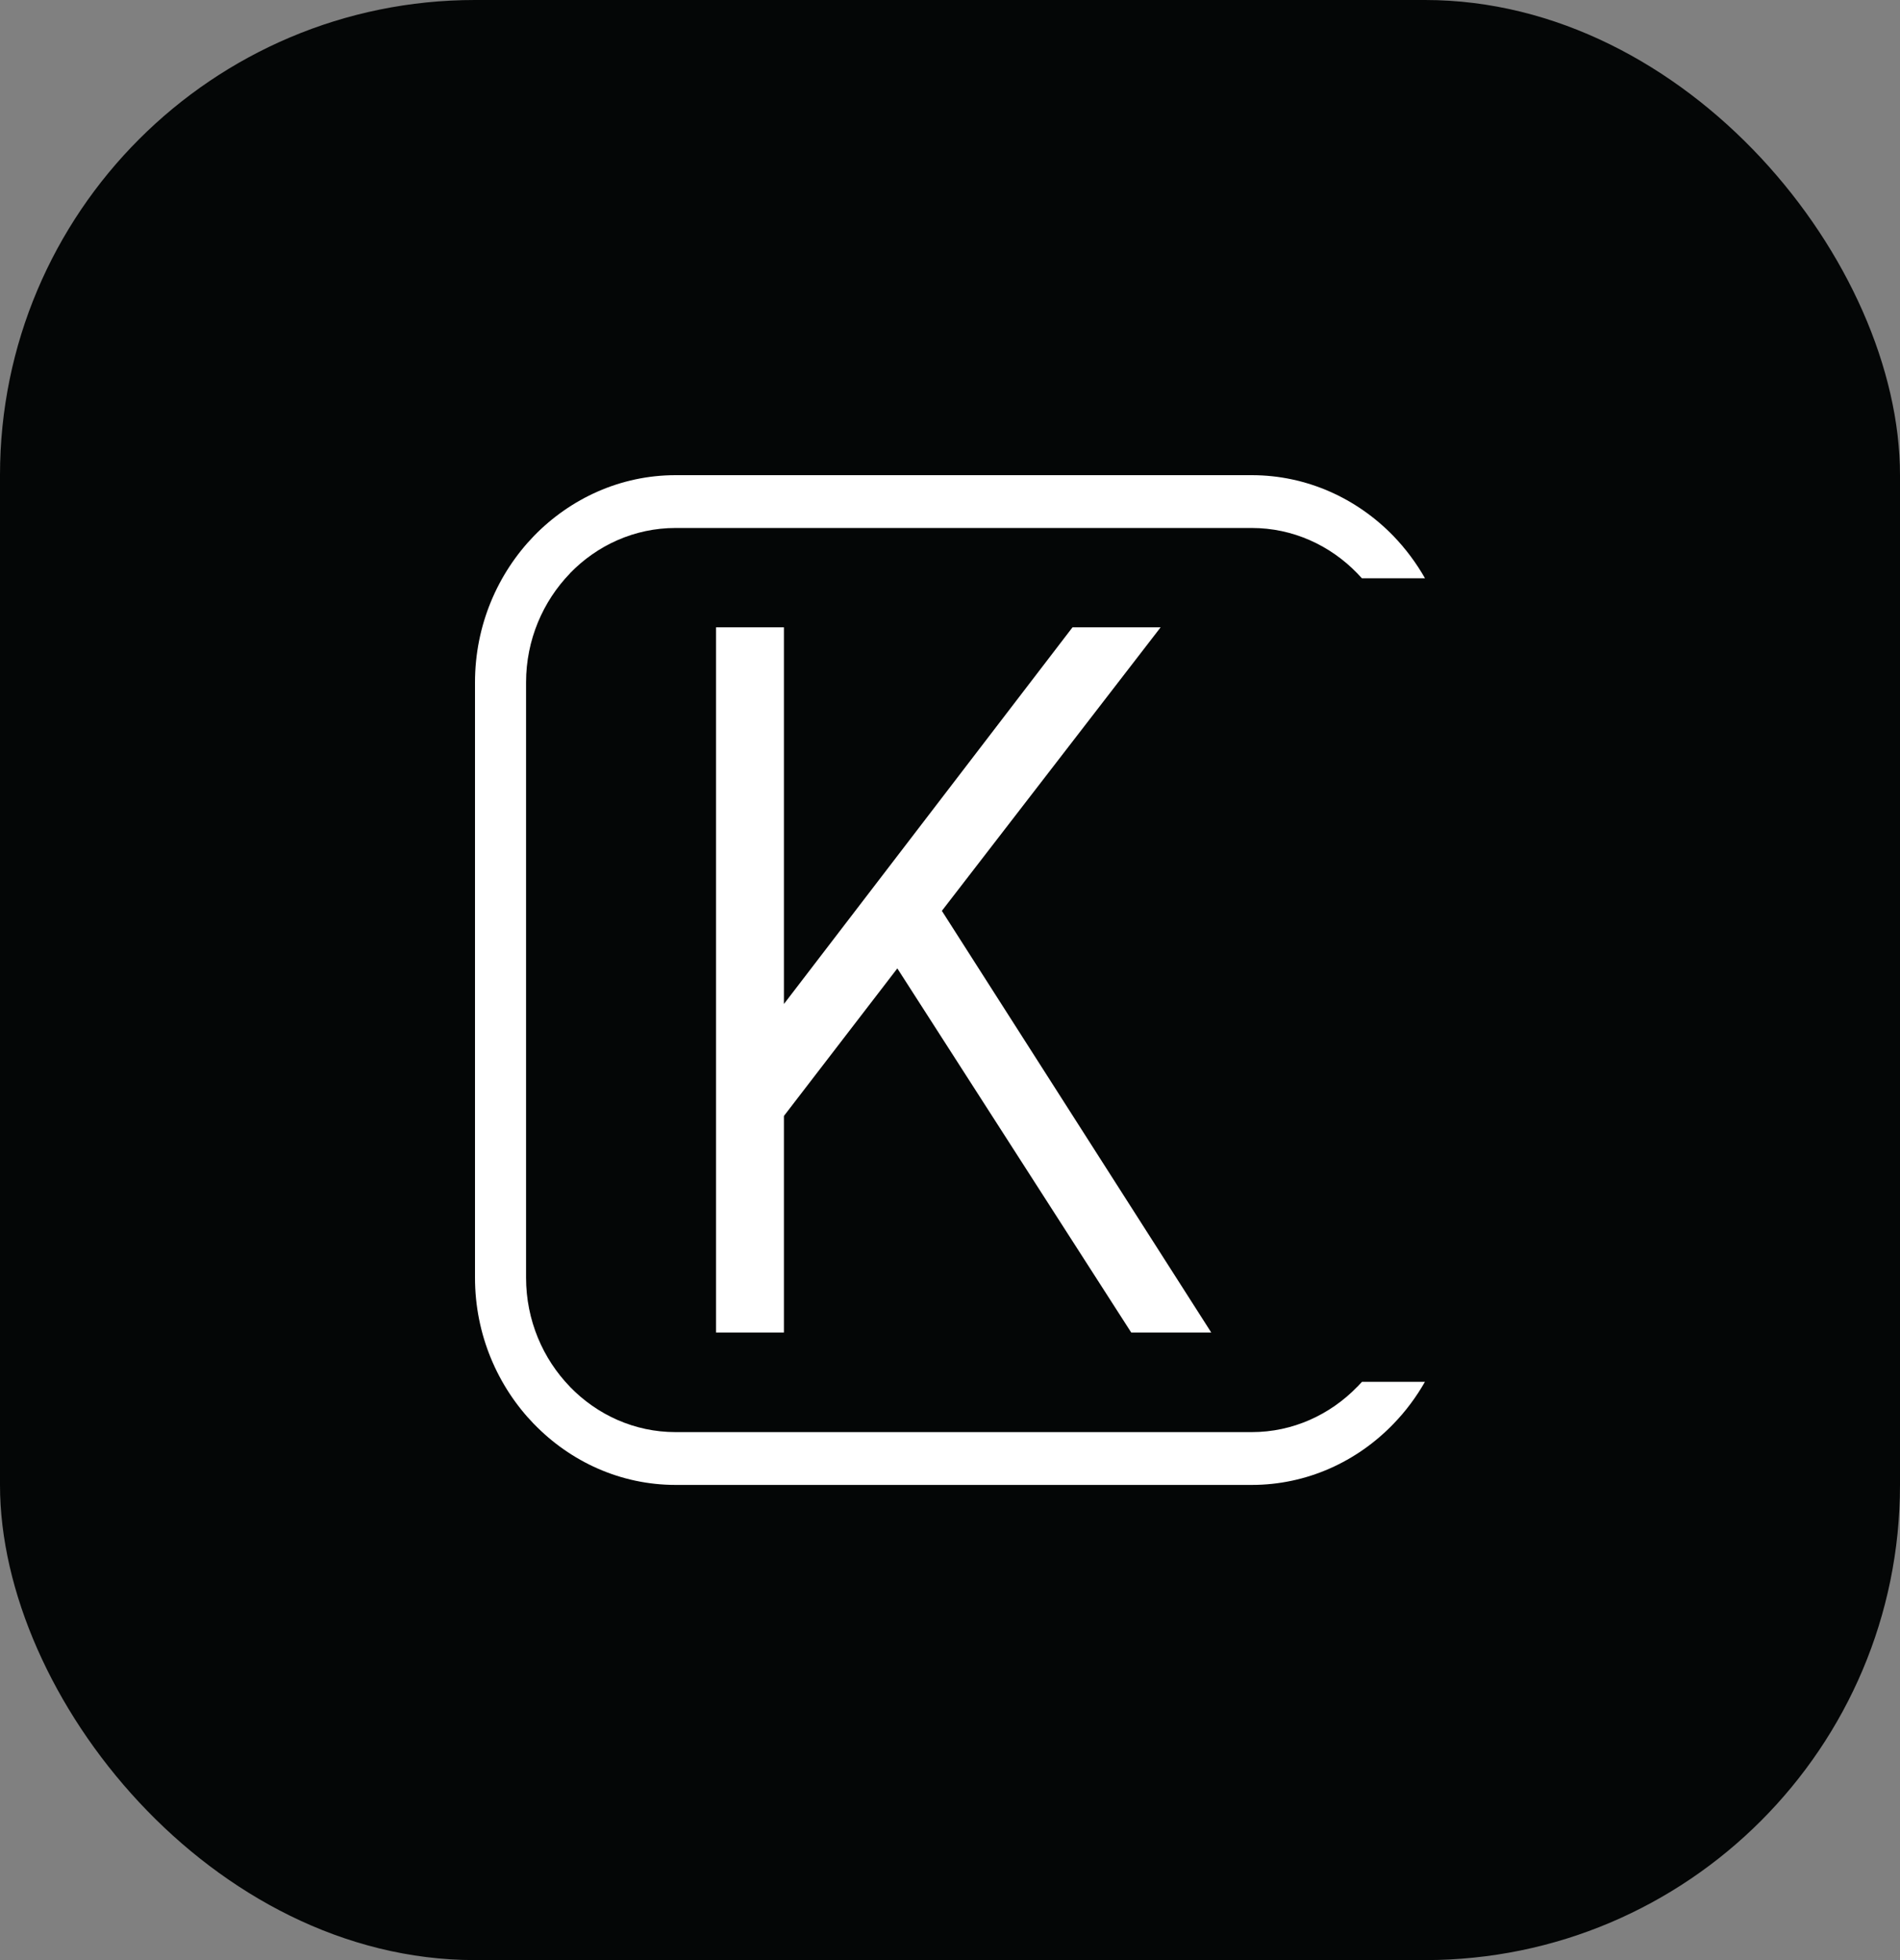
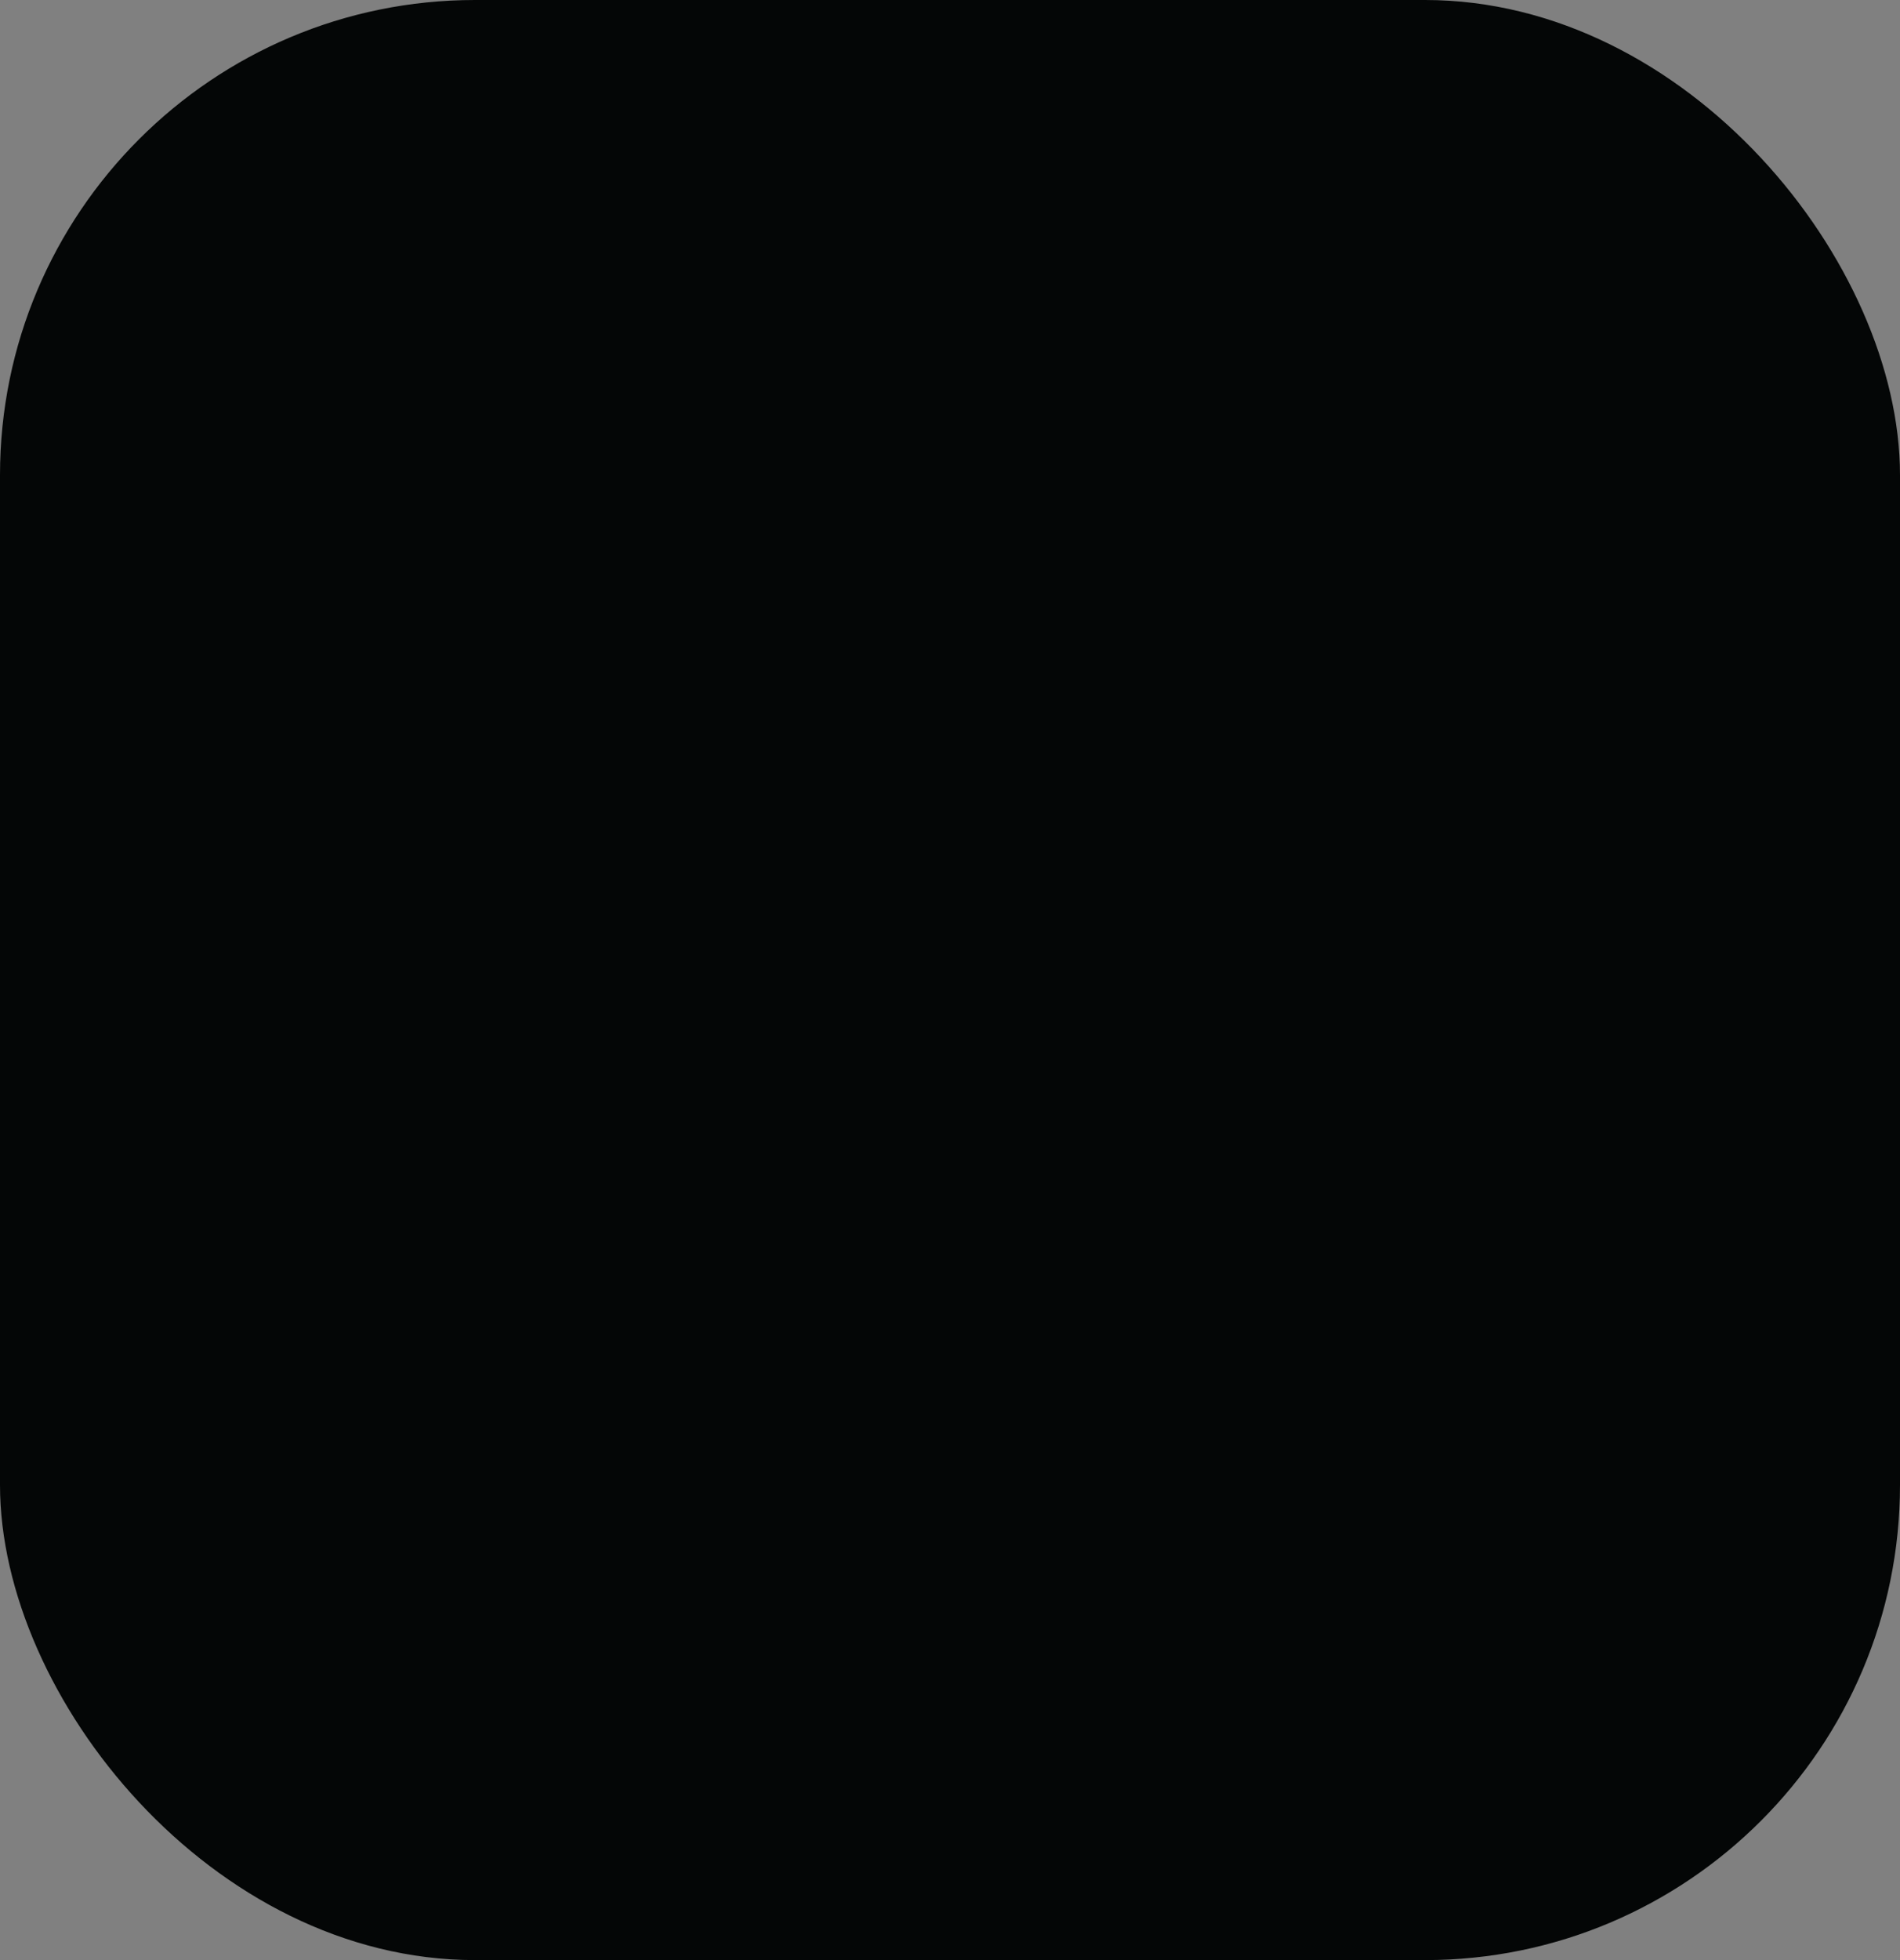
<svg xmlns="http://www.w3.org/2000/svg" width="32" height="33" viewBox="0 0 32 33" fill="none">
  <rect x="0" y="0" width="32" height="33" fill="#808080" stroke="none" />
  <rect width="32" height="33" rx="8" fill="#040606" />
-   <path fill-rule="evenodd" clip-rule="evenodd" d="M11.378 8H21.082C22.011 8 22.856 8.393 23.468 9.024C23.673 9.237 23.852 9.476 24 9.736H22.937C22.912 9.708 22.886 9.68 22.86 9.653C22.403 9.181 21.774 8.889 21.082 8.889H11.378C10.685 8.889 10.056 9.181 9.6 9.651V9.653C9.144 10.124 8.86 10.774 8.86 11.489V21.511C8.86 22.227 9.143 22.877 9.599 23.347L9.6 23.349C10.056 23.819 10.685 24.111 11.378 24.111H21.082C21.774 24.111 22.403 23.818 22.86 23.347H22.861C22.888 23.32 22.913 23.292 22.939 23.264H23.999C23.851 23.524 23.672 23.763 23.467 23.974C22.856 24.607 22.011 25 21.082 25H11.378C10.45 25 9.606 24.607 8.994 23.975L8.992 23.974C8.38 23.341 8 22.469 8 21.511V11.489C8 10.529 8.38 9.657 8.992 9.024C9.606 8.393 10.45 8 11.378 8Z" fill="white" />
-   <path fill-rule="evenodd" clip-rule="evenodd" d="M15.863 15.335L20.4 22.434H19.052L15.113 16.304L13.203 18.788V22.434H12.06V10.562H13.203V16.903L18.063 10.562H19.547L15.863 15.335Z" fill="white" />
</svg>